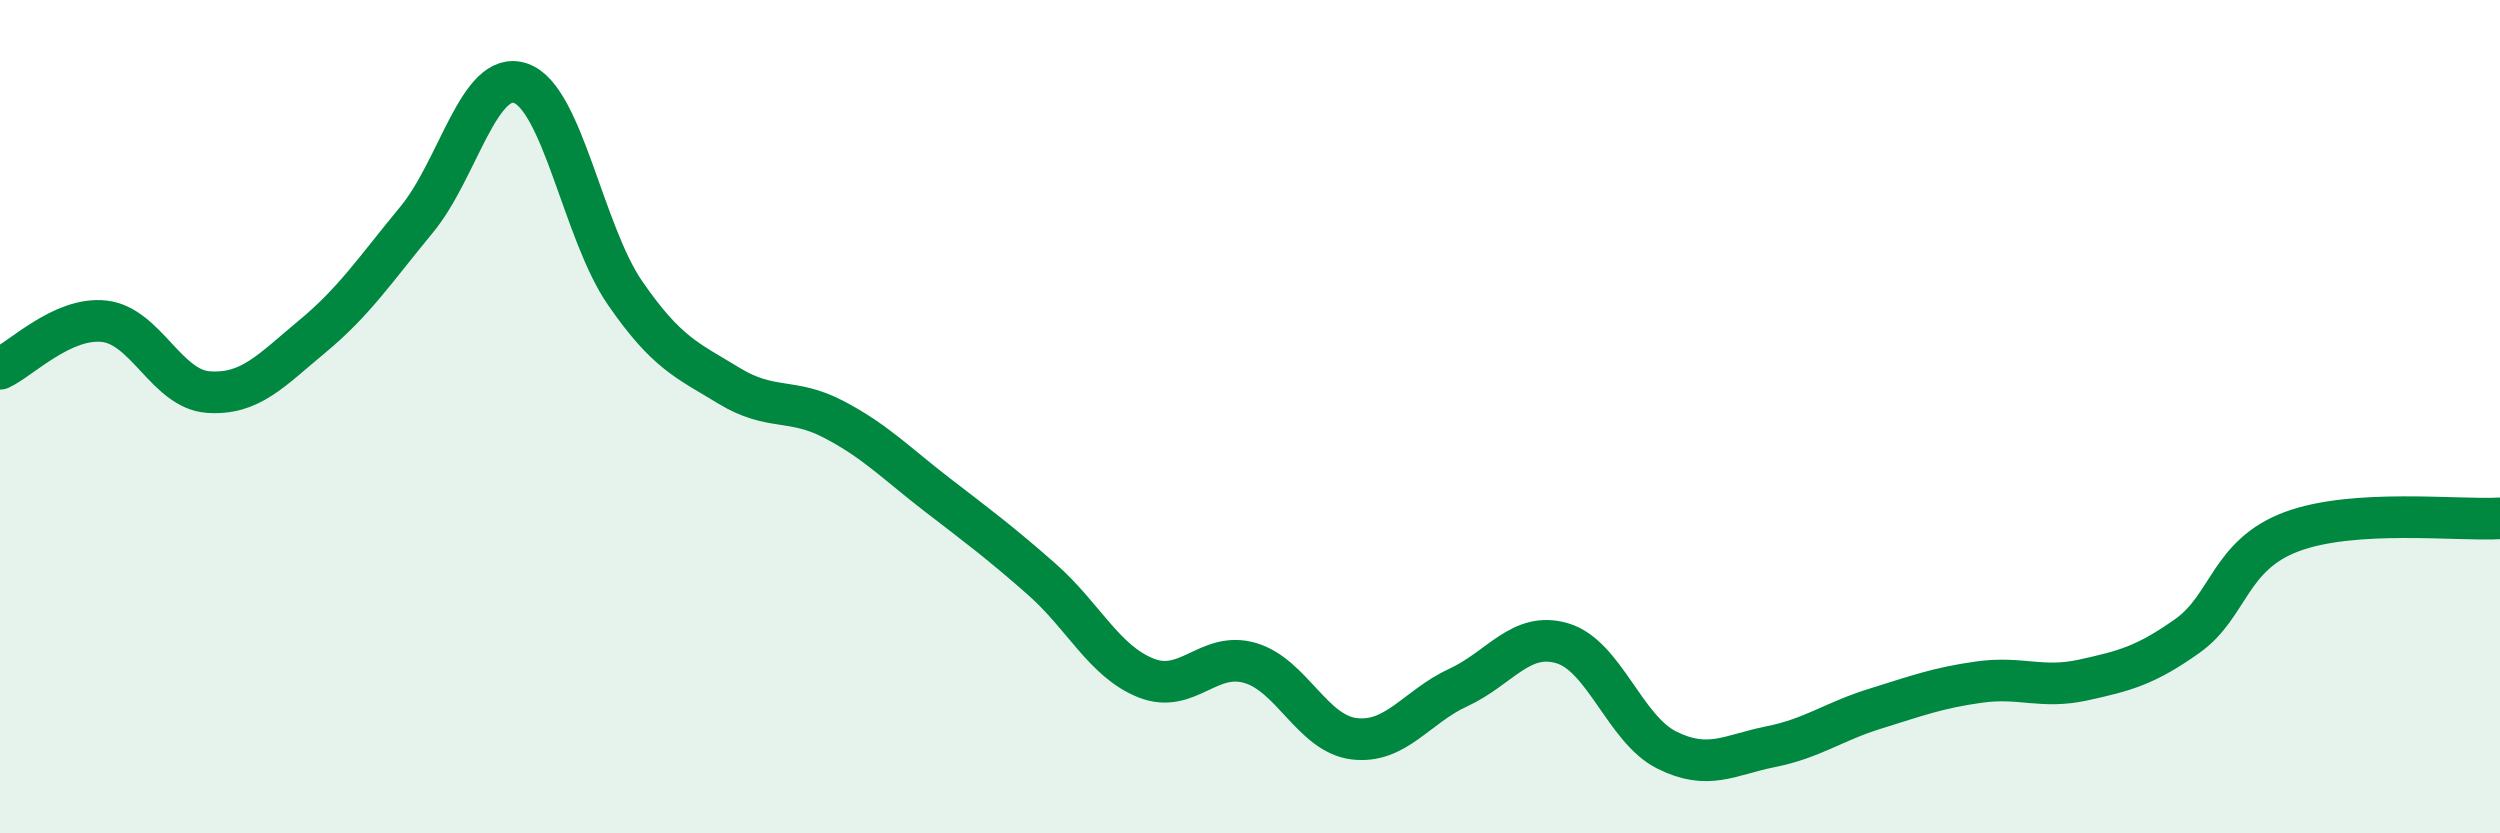
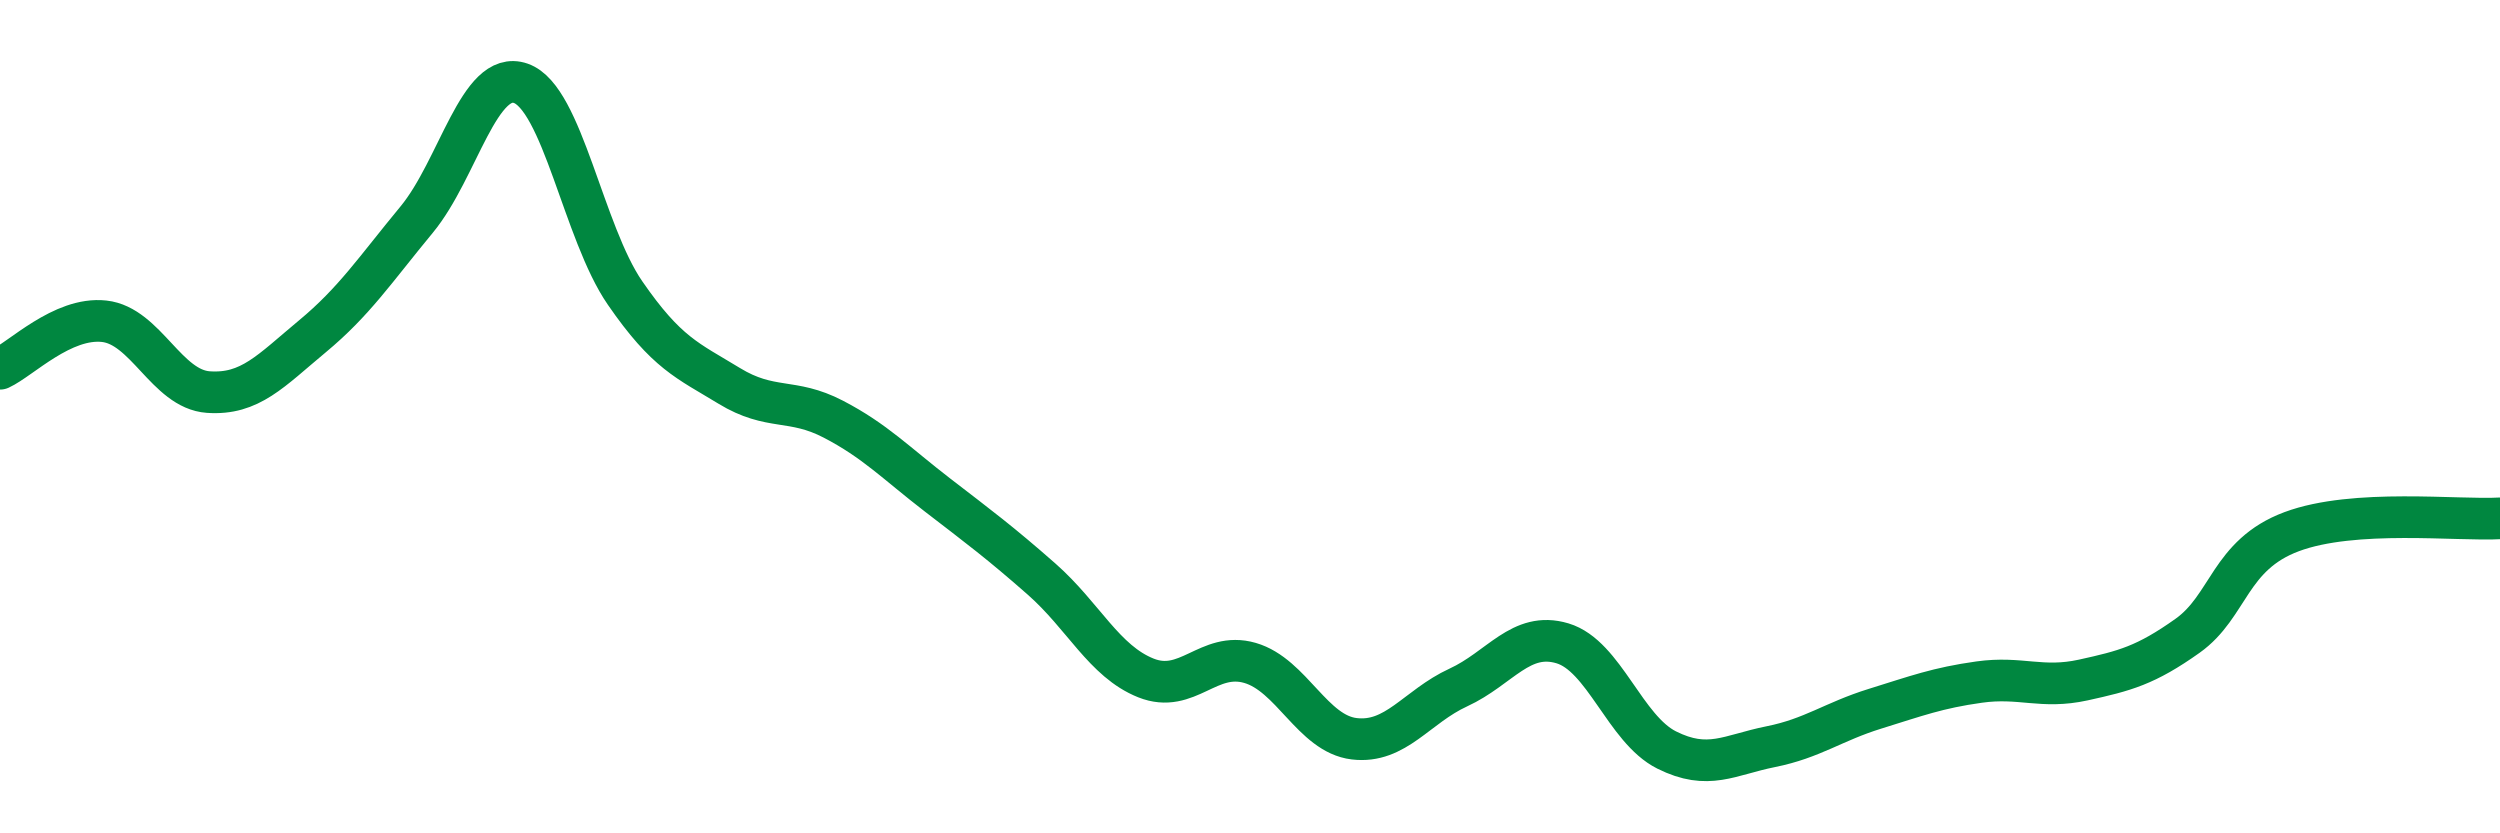
<svg xmlns="http://www.w3.org/2000/svg" width="60" height="20" viewBox="0 0 60 20">
-   <path d="M 0,8.85 C 0.5,8.62 1.5,7.6 2.5,7.71 C 3.5,7.82 4,9.34 5,9.41 C 6,9.48 6.5,8.9 7.5,8.07 C 8.5,7.24 9,6.48 10,5.27 C 11,4.06 11.5,1.65 12.5,2 C 13.5,2.35 14,5.58 15,7.03 C 16,8.48 16.5,8.65 17.5,9.26 C 18.5,9.87 19,9.54 20,10.06 C 21,10.58 21.5,11.11 22.5,11.88 C 23.5,12.65 24,13.02 25,13.9 C 26,14.78 26.5,15.87 27.5,16.27 C 28.5,16.67 29,15.62 30,15.91 C 31,16.2 31.5,17.61 32.5,17.73 C 33.5,17.85 34,16.96 35,16.5 C 36,16.04 36.5,15.14 37.5,15.44 C 38.5,15.74 39,17.5 40,18 C 41,18.5 41.5,18.12 42.5,17.92 C 43.5,17.72 44,17.32 45,17.01 C 46,16.7 46.5,16.51 47.5,16.37 C 48.5,16.23 49,16.54 50,16.32 C 51,16.1 51.5,15.97 52.5,15.26 C 53.5,14.55 53.5,13.32 55,12.76 C 56.5,12.2 59,12.5 60,12.44L60 20L0 20Z" fill="#008740" opacity="0.1" stroke-linecap="round" stroke-linejoin="round" />
  <path d="M 0,8.85 C 0.5,8.62 1.5,7.6 2.5,7.71 C 3.5,7.82 4,9.34 5,9.41 C 6,9.48 6.5,8.9 7.5,8.07 C 8.5,7.24 9,6.48 10,5.27 C 11,4.06 11.5,1.65 12.5,2 C 13.5,2.35 14,5.58 15,7.03 C 16,8.48 16.5,8.65 17.5,9.26 C 18.5,9.87 19,9.54 20,10.06 C 21,10.58 21.5,11.11 22.5,11.88 C 23.5,12.65 24,13.02 25,13.9 C 26,14.78 26.5,15.87 27.5,16.27 C 28.5,16.67 29,15.62 30,15.91 C 31,16.2 31.5,17.61 32.5,17.73 C 33.5,17.85 34,16.96 35,16.5 C 36,16.04 36.5,15.14 37.5,15.44 C 38.5,15.74 39,17.5 40,18 C 41,18.5 41.5,18.12 42.5,17.92 C 43.5,17.72 44,17.32 45,17.01 C 46,16.7 46.5,16.51 47.5,16.37 C 48.5,16.23 49,16.54 50,16.32 C 51,16.1 51.5,15.97 52.5,15.26 C 53.5,14.55 53.5,13.32 55,12.76 C 56.5,12.2 59,12.5 60,12.44" stroke="#008740" stroke-width="1" fill="none" stroke-linecap="round" stroke-linejoin="round" />
</svg>